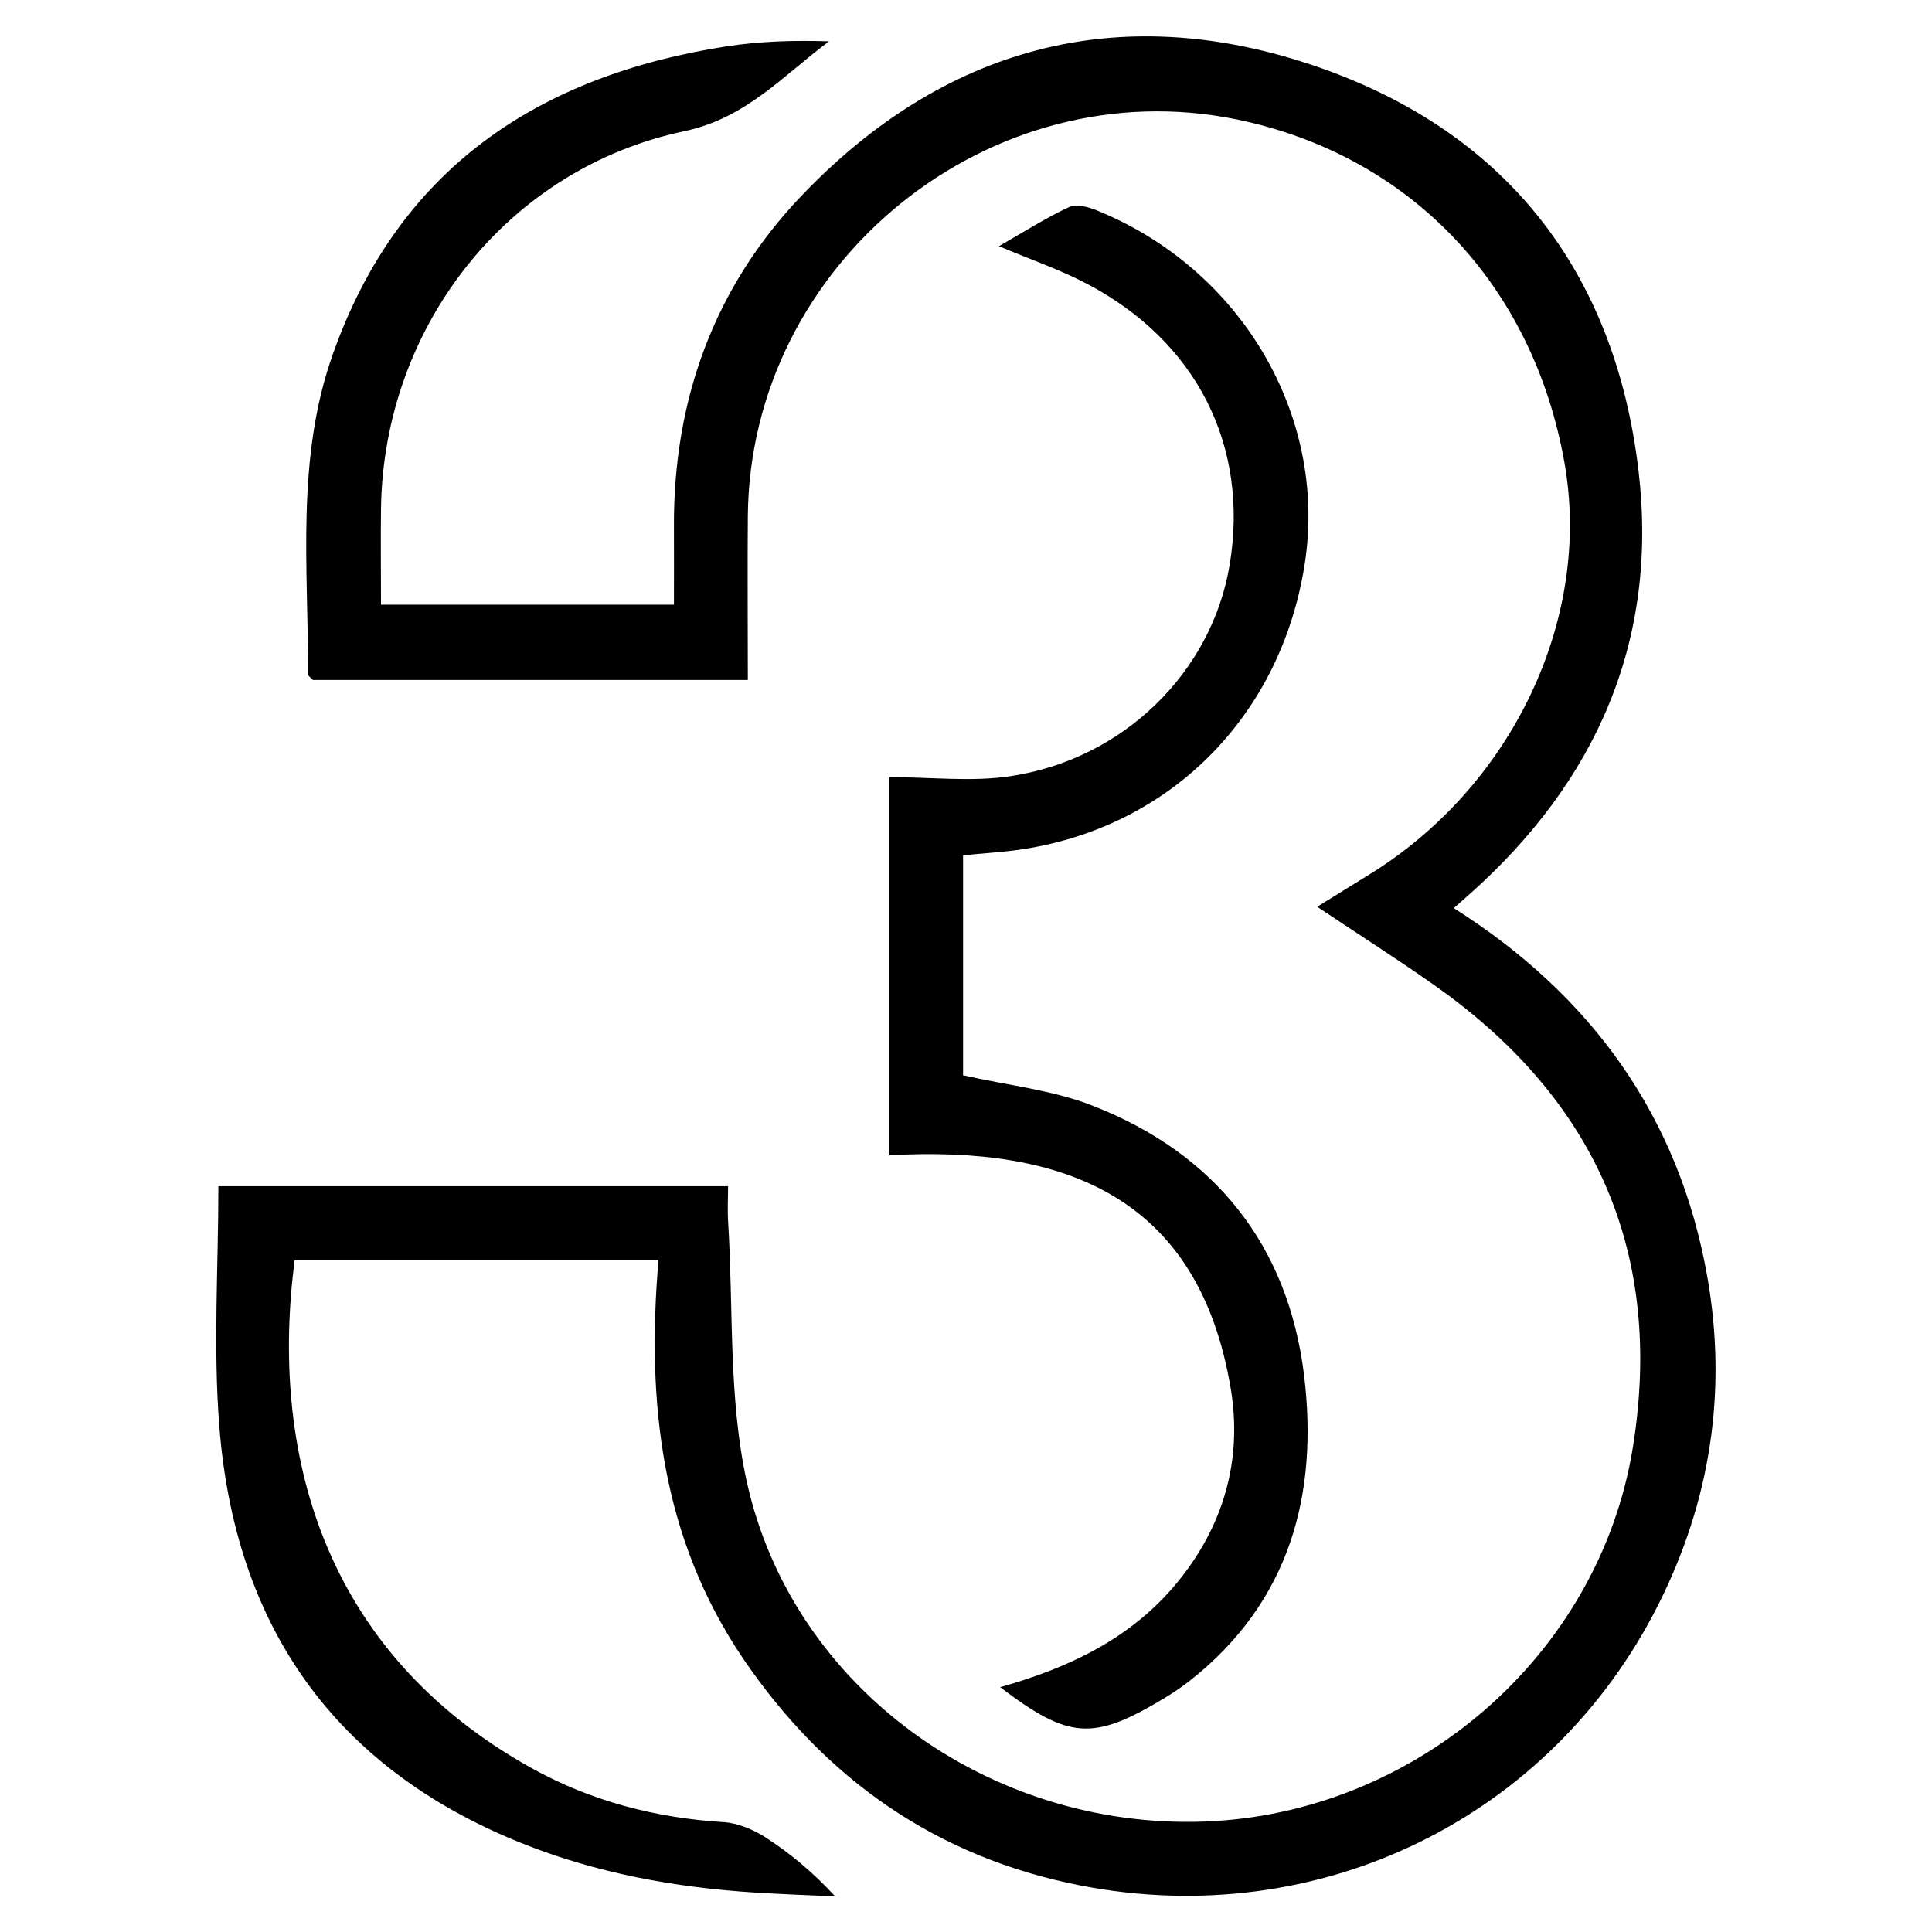
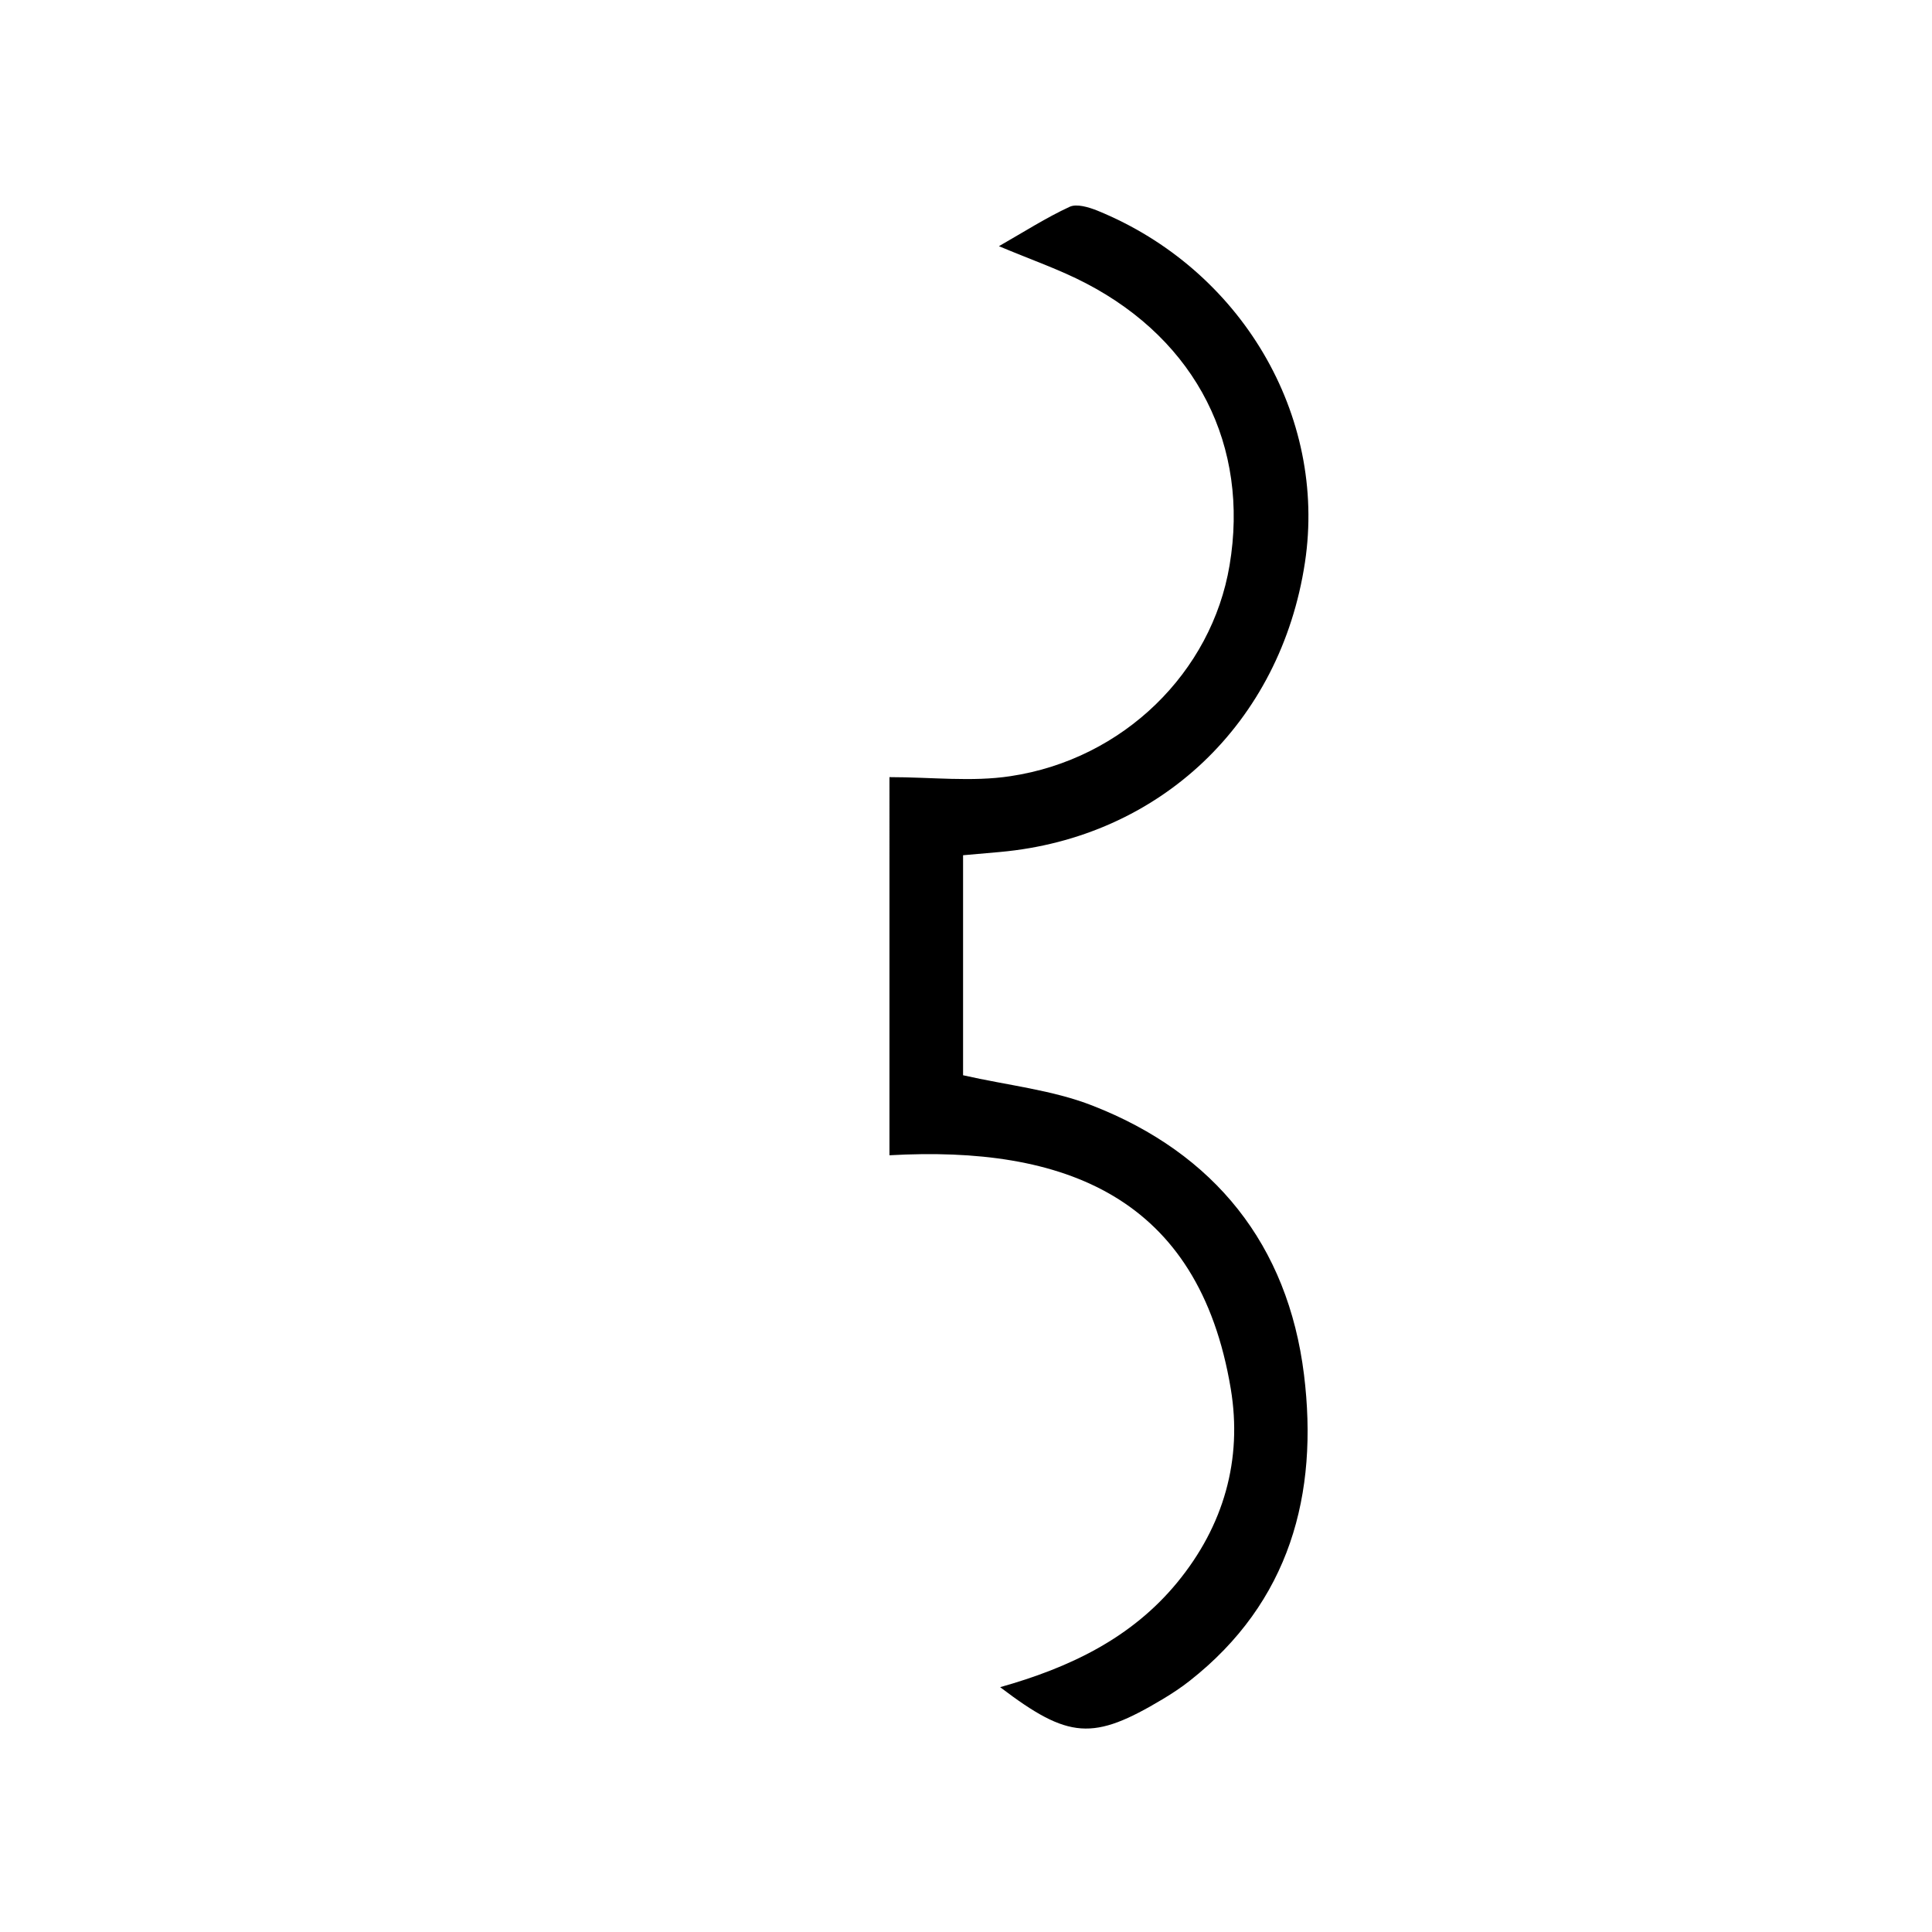
<svg xmlns="http://www.w3.org/2000/svg" version="1.1" id="Слой_1" x="0px" y="0px" viewBox="0 0 1417.3 1417.3" enable-background="new 0 0 1417.3 1417.3" xml:space="preserve">
-   <path d="M483.1,924.1c-92.2,0-179.6,0-266.9,0c-18.1,138.5,18.6,286.7,173.8,373c43.6,24.2,90.8,36.5,140.7,39.6  c10.7,0.7,22.1,5.5,31.2,11.4c18,11.7,34.7,25.6,50.8,43.1c-19.4-0.9-38.9-1.6-58.3-2.8c-59.5-3.7-117.7-14.4-173.1-36.8  c-137.1-55.5-209-159.8-220.4-305.2c-4.6-58-0.7-116.7-0.7-176.2c124.5,0,247.3,0,373.9,0c0,9.1-0.5,18.1,0.1,27.1  c3.9,63.3,0.1,128.3,13.6,189.5c33.3,151.4,178,255.2,335.6,249.5c154.7-5.6,289.6-121.6,314.4-274.2  c23-142.1-26.9-255.3-144.2-338.4c-27.7-19.6-56.4-37.8-87.3-58.5c13.5-8.3,25.2-15.7,37-22.9c105.7-64.5,164.7-188.1,144.4-302.7  c-23.1-130.9-113.3-225.6-240-251.9C726.1,50.2,550.1,192.7,548.6,378.8c-0.3,39,0,77.9,0,120c-55,0-108.3,0-161.5,0  c-52.8,0-105.6,0-157.6,0c-1.8-2-3.6-3-3.5-4.1c0.2-78.6-9-158.1,18-234.4C292.1,123.8,394.7,55.5,533,34  c24.6-3.8,49.6-4.5,75.2-3.7c-33.8,25.2-60.8,56.3-106,65.9C372.2,123.5,281.4,239.5,279.5,373c-0.3,23,0,46.1,0,70.6  c71.8,0,141.5,0,214.9,0c0-18.7,0.1-37.8,0-57c-0.5-93.1,29.4-175.7,93.4-242.8C691.7,34.9,819.4-0.2,962,47.5  c140.7,47,222.5,149.7,240,297.8c14.7,124.7-30.9,228-124.2,310.9c-3.2,2.9-6.5,5.7-11.3,10c101,64,165.3,152.9,186,270.6  c14.7,83.7,2.3,164.2-35.9,240.2c-78.9,156.9-249.1,240.5-424.4,206.1c-104.9-20.6-186.9-77.8-247-166.3  C485.4,1128.5,474,1029.4,483.1,924.1z" />
  <path d="M652.5,570.1c31.1,0,60.5,3.6,88.7-0.7c83-12.4,147.7-76.4,160.8-154.7c14.7-87.4-24.1-164.5-105.2-206.8  c-19.5-10.2-40.5-17.4-64-27.3c18.4-10.5,34.6-20.9,51.9-28.9c5.2-2.4,14,0.3,20.3,2.8c105.5,43,168.6,150.2,152.3,258.1  c-17.8,117.7-106.4,201.8-223.6,212.4c-8.6,0.8-17.1,1.5-27.2,2.4c0,55.1,0,109.6,0,161.4c32.5,7.4,65.4,10.7,95,22.3  c89.6,35,143.3,102.2,155.1,197.3c10.8,87.7-10.3,166.8-83.8,224.6c-6.2,4.9-12.9,9.3-19.7,13.4c-51.3,30.7-69,29.6-119.4-8.7  c50.8-14.3,96.2-35.8,129.9-76.8c34.2-41.6,47.9-90.2,39.3-142c-23.5-141.4-122.4-178.6-250.4-171.4  C652.5,754.5,652.5,664.5,652.5,570.1z" />
</svg>